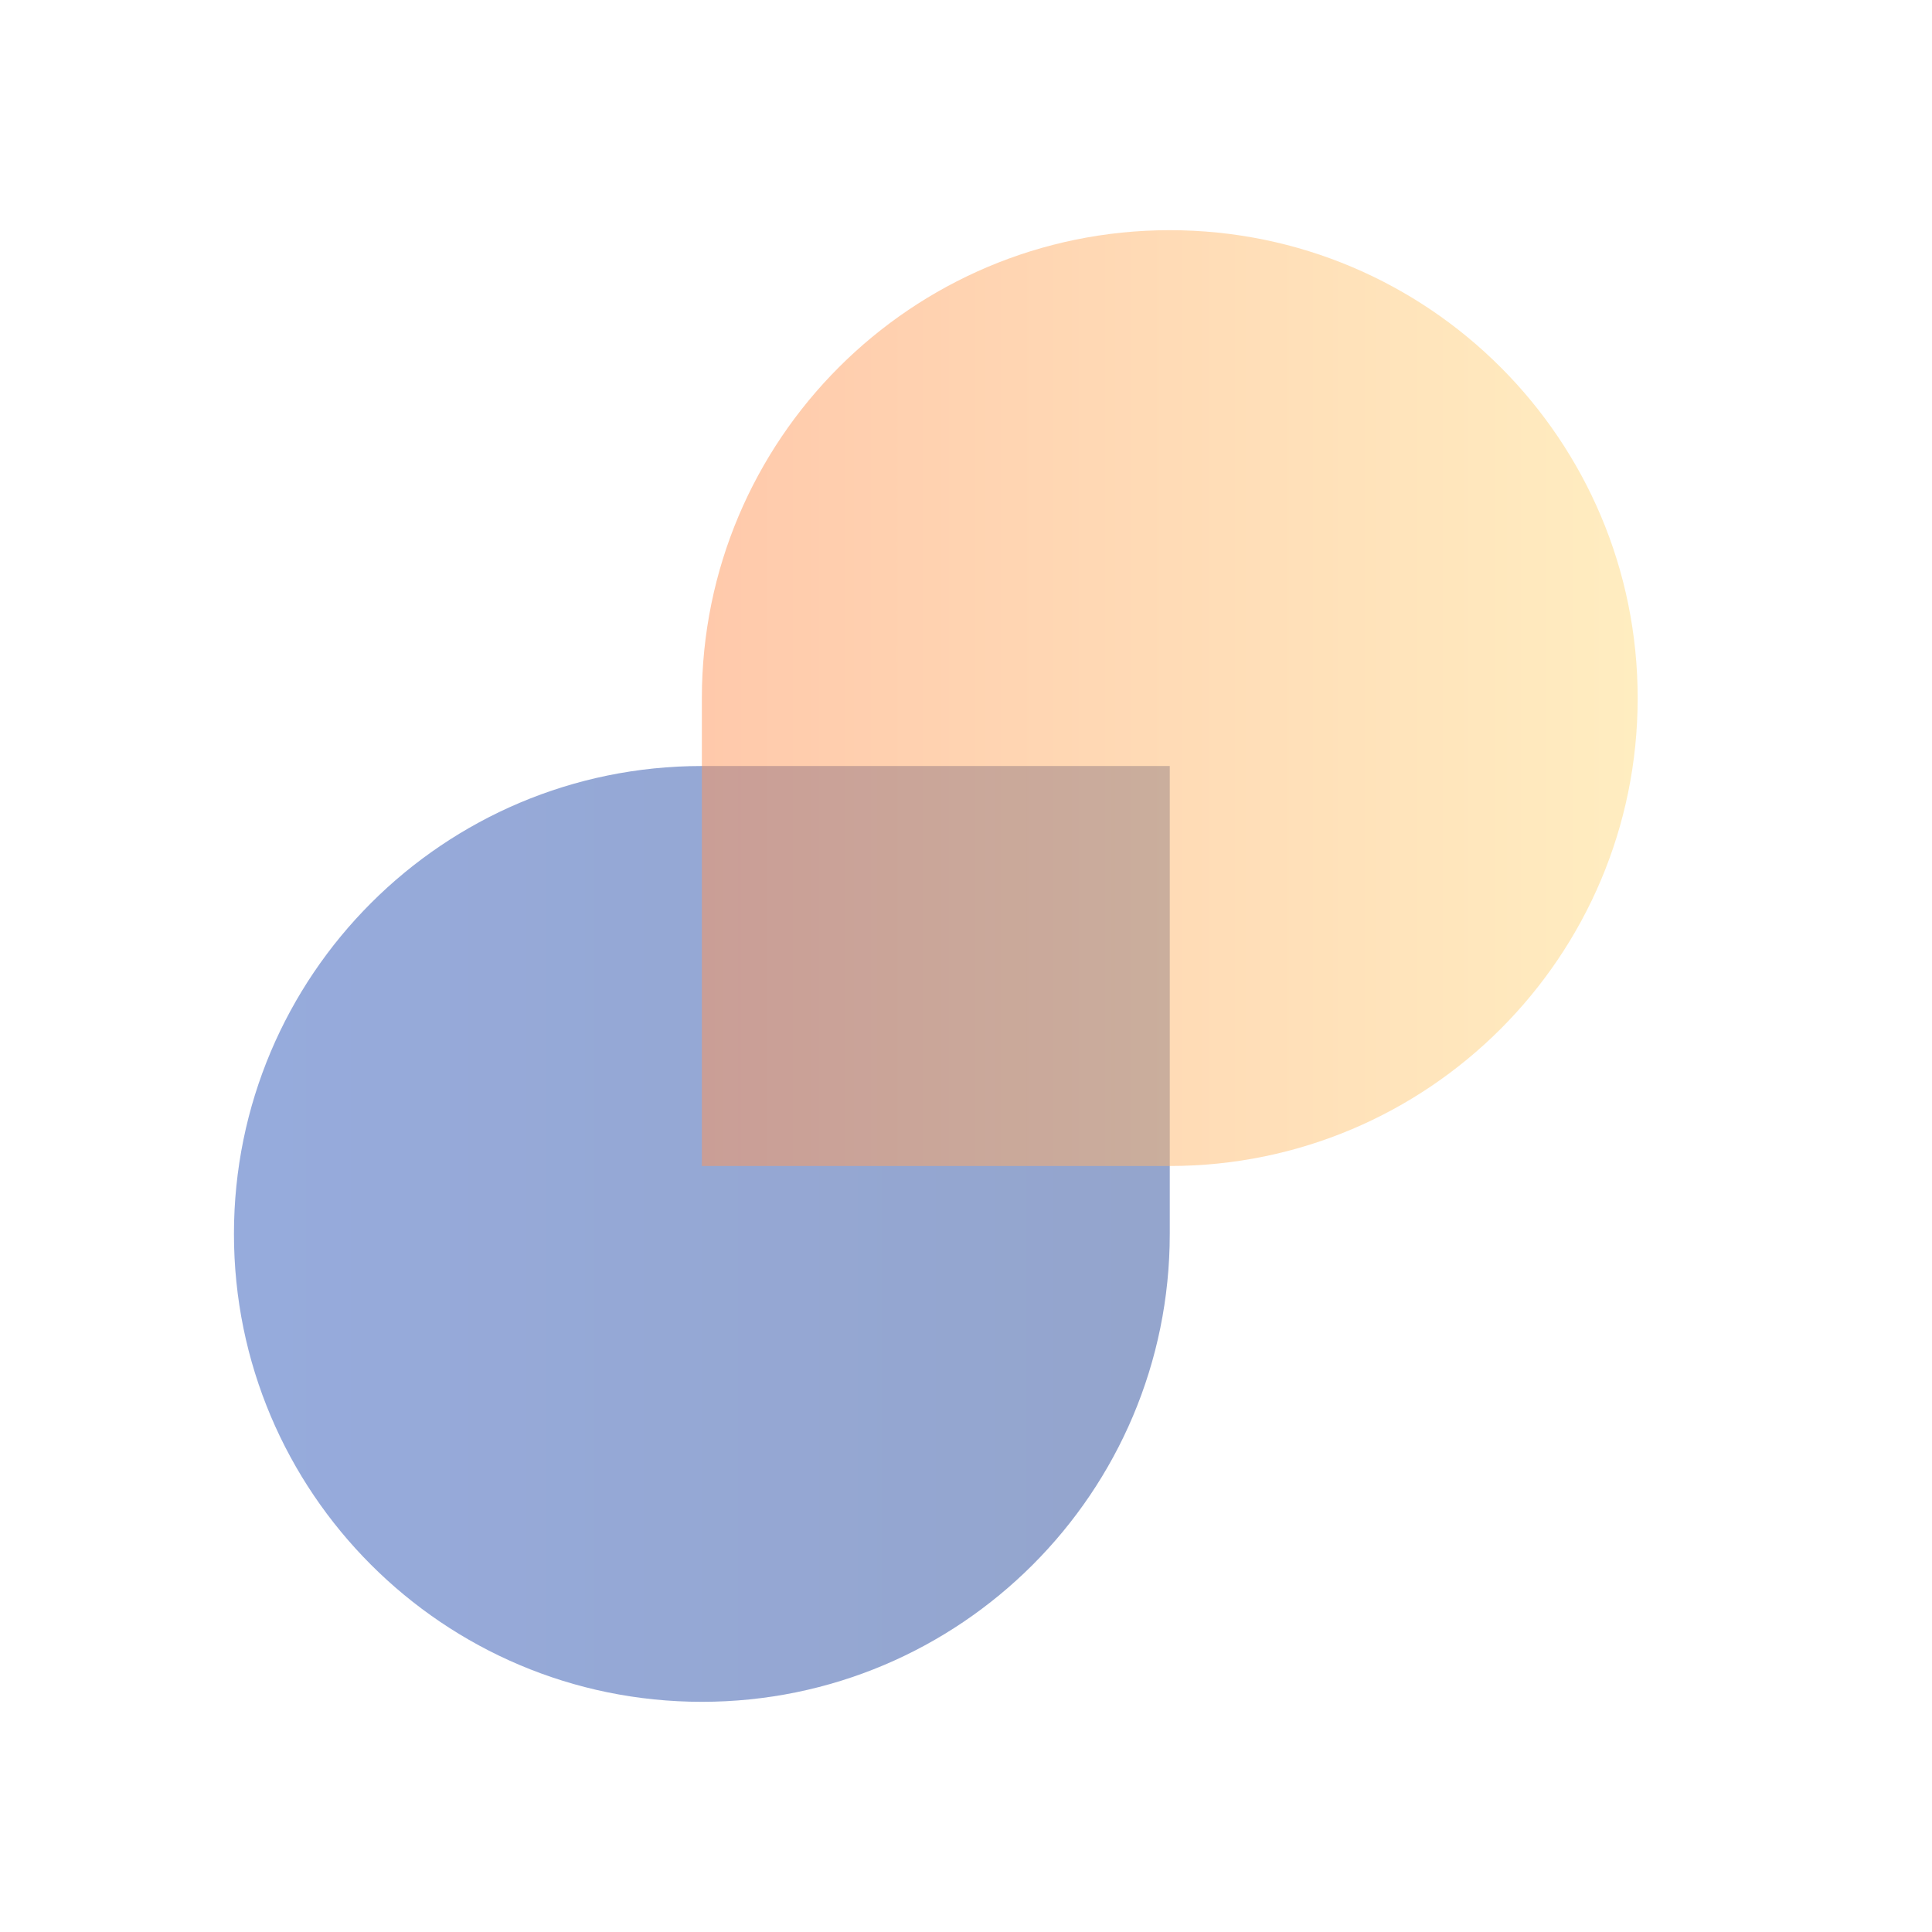
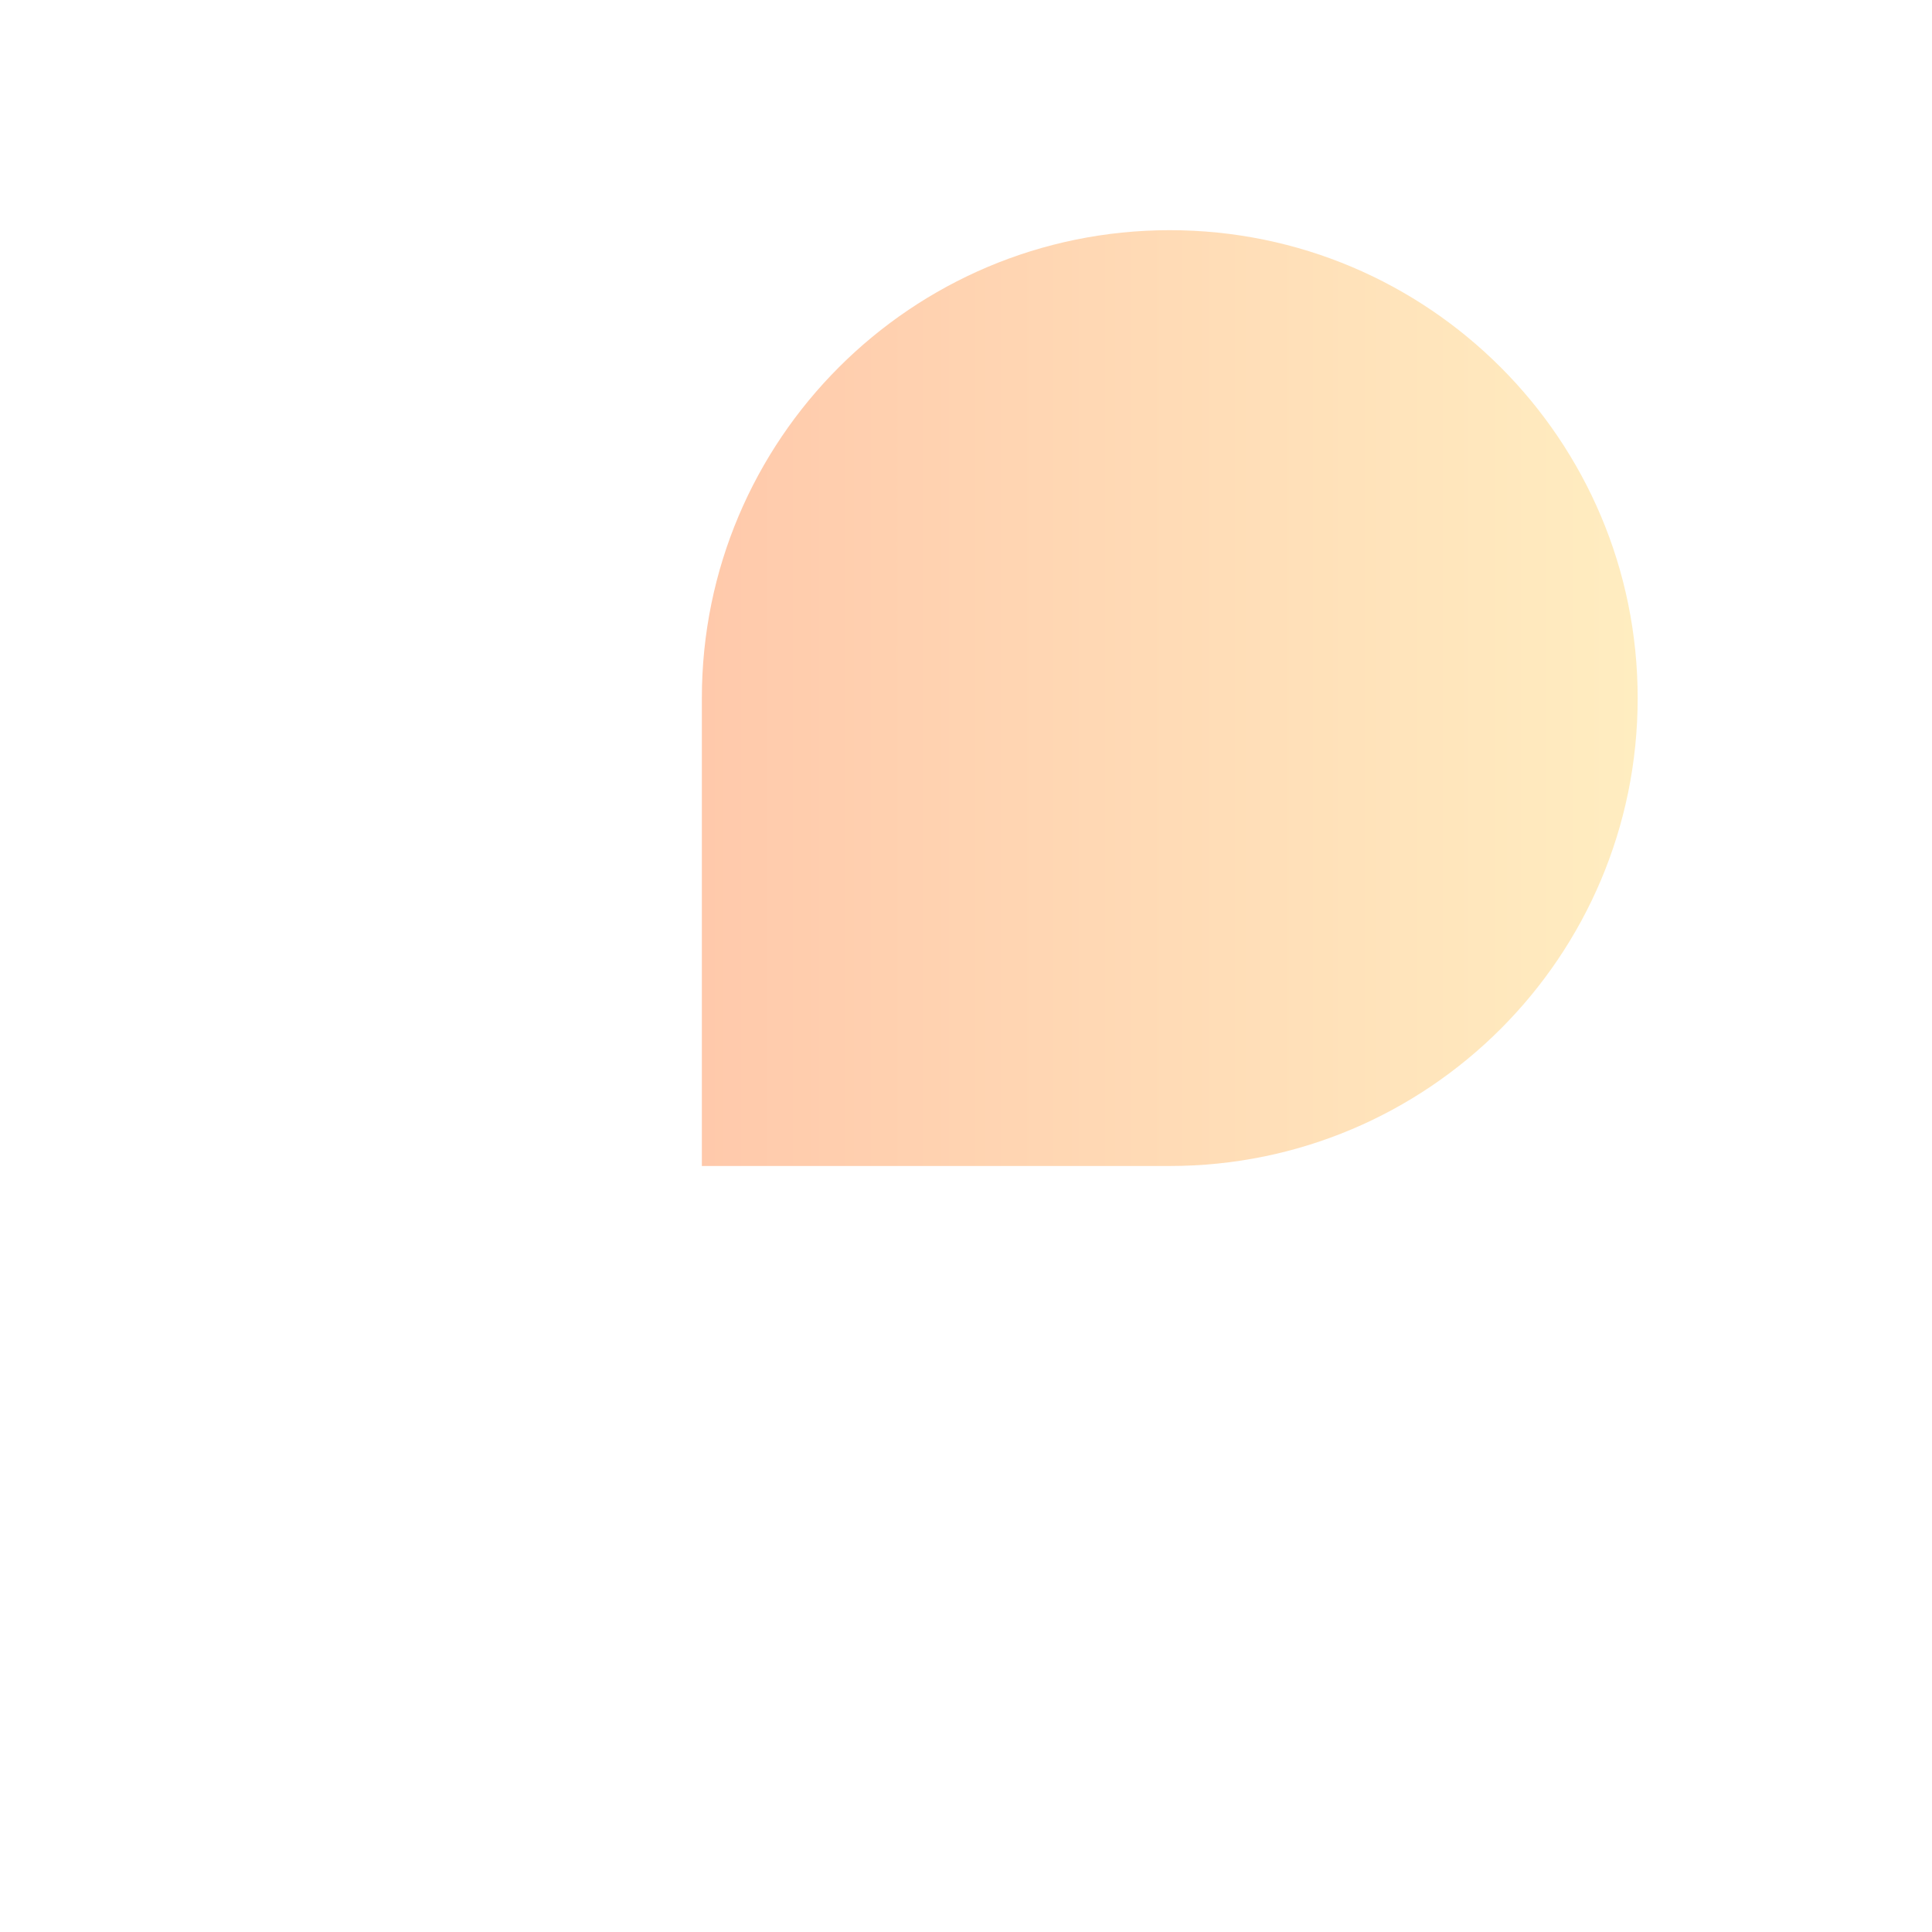
<svg xmlns="http://www.w3.org/2000/svg" width="64" height="64" fill="none">
-   <path fill="#fff" d="M0 0h64v64H0z" />
-   <path opacity=".5" d="M38.75 25.375h-15.5c-8.56 0-15.5 6.94-15.5 15.5 0 8.56 6.94 15.5 15.5 15.5 8.56 0 15.5-6.94 15.5-15.5v-15.5z" fill="url(#paint0_linear_509_27468)" />
  <path opacity=".5" d="M23.25 38.625h15.5c8.56 0 15.5-6.94 15.5-15.5 0-8.56-6.94-15.5-15.5-15.5-8.56 0-15.5 6.94-15.5 15.5v15.5z" fill="url(#paint1_linear_509_27468)" />
  <defs>
    <linearGradient id="paint0_linear_509_27468" x1="38.75" y1="40.875" x2="7.75" y2="40.875" gradientUnits="userSpaceOnUse">
      <stop stop-color="#294B9B" />
      <stop offset="1" stop-color="#2F58BB" />
    </linearGradient>
    <linearGradient id="paint1_linear_509_27468" x1="54.25" y1="23.125" x2="23.25" y2="23.125" gradientUnits="userSpaceOnUse">
      <stop stop-color="#FFDC83" />
      <stop offset="1" stop-color="#FF9458" />
    </linearGradient>
  </defs>
</svg>